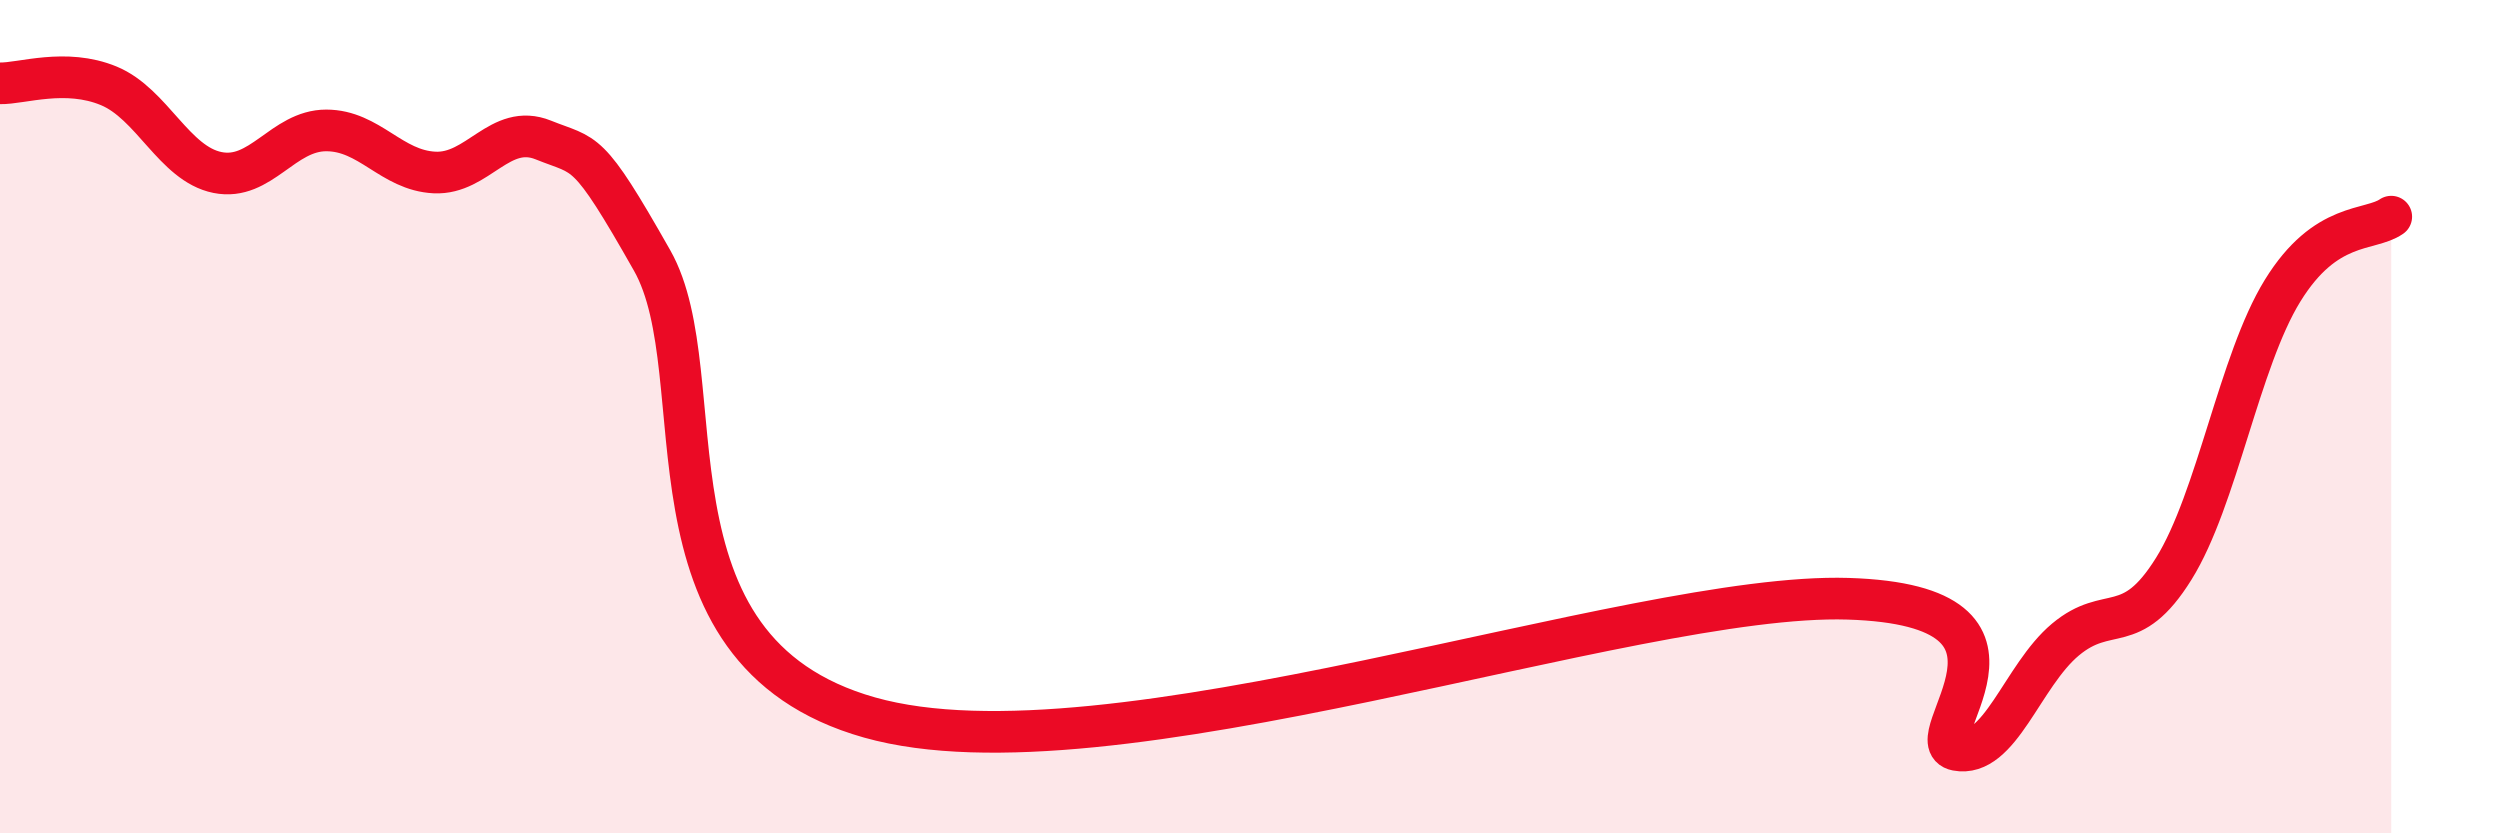
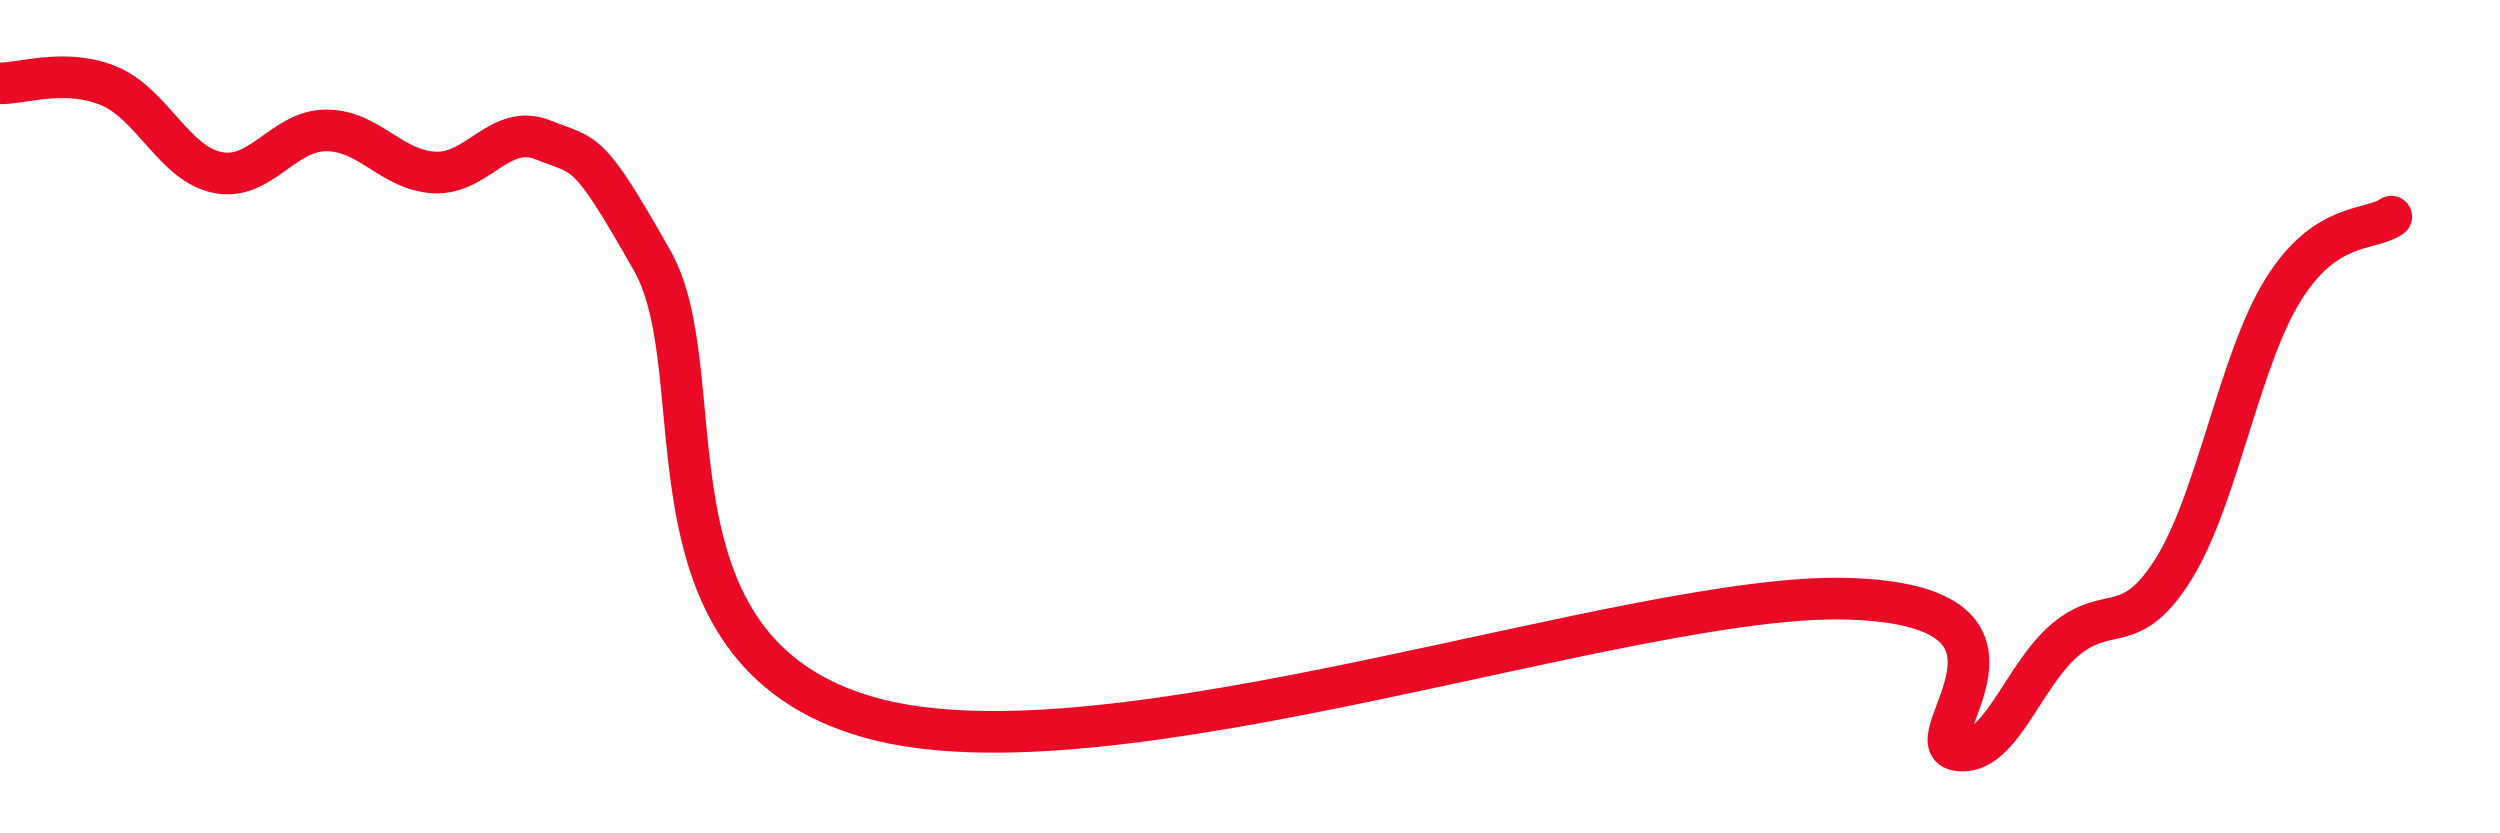
<svg xmlns="http://www.w3.org/2000/svg" width="60" height="20" viewBox="0 0 60 20">
-   <path d="M 0,2 C 0.52,2.01 1.57,1.63 2.61,2.06 C 3.65,2.49 4.18,3.93 5.22,4.14 C 6.26,4.35 6.79,3.13 7.83,3.13 C 8.87,3.13 9.39,4.09 10.43,4.14 C 11.47,4.19 12,2.94 13.04,3.36 C 14.08,3.78 14.08,3.48 15.65,6.25 C 17.22,9.02 15.13,15.6 20.87,17.22 C 26.61,18.84 39.13,14.21 44.35,14.37 C 49.57,14.53 45.92,17.8 46.96,18 C 48,18.2 48.53,16.22 49.57,15.35 C 50.61,14.48 51.13,15.32 52.17,13.65 C 53.21,11.98 53.74,8.67 54.78,6.98 C 55.82,5.29 56.87,5.56 57.39,5.2L57.39 20L0 20Z" fill="#EB0A25" opacity="0.1" stroke-linecap="round" stroke-linejoin="round" />
  <path d="M 0,2 C 0.52,2.01 1.57,1.63 2.61,2.06 C 3.65,2.49 4.18,3.93 5.22,4.14 C 6.26,4.35 6.79,3.13 7.83,3.13 C 8.87,3.13 9.39,4.09 10.43,4.14 C 11.47,4.19 12,2.94 13.04,3.36 C 14.08,3.78 14.08,3.48 15.65,6.25 C 17.22,9.02 15.13,15.6 20.87,17.22 C 26.61,18.84 39.13,14.21 44.35,14.37 C 49.57,14.53 45.92,17.8 46.96,18 C 48,18.2 48.53,16.22 49.57,15.35 C 50.61,14.48 51.13,15.32 52.17,13.65 C 53.21,11.98 53.74,8.67 54.78,6.98 C 55.82,5.29 56.87,5.56 57.39,5.2" stroke="#EB0A25" stroke-width="1" fill="none" stroke-linecap="round" stroke-linejoin="round" />
</svg>